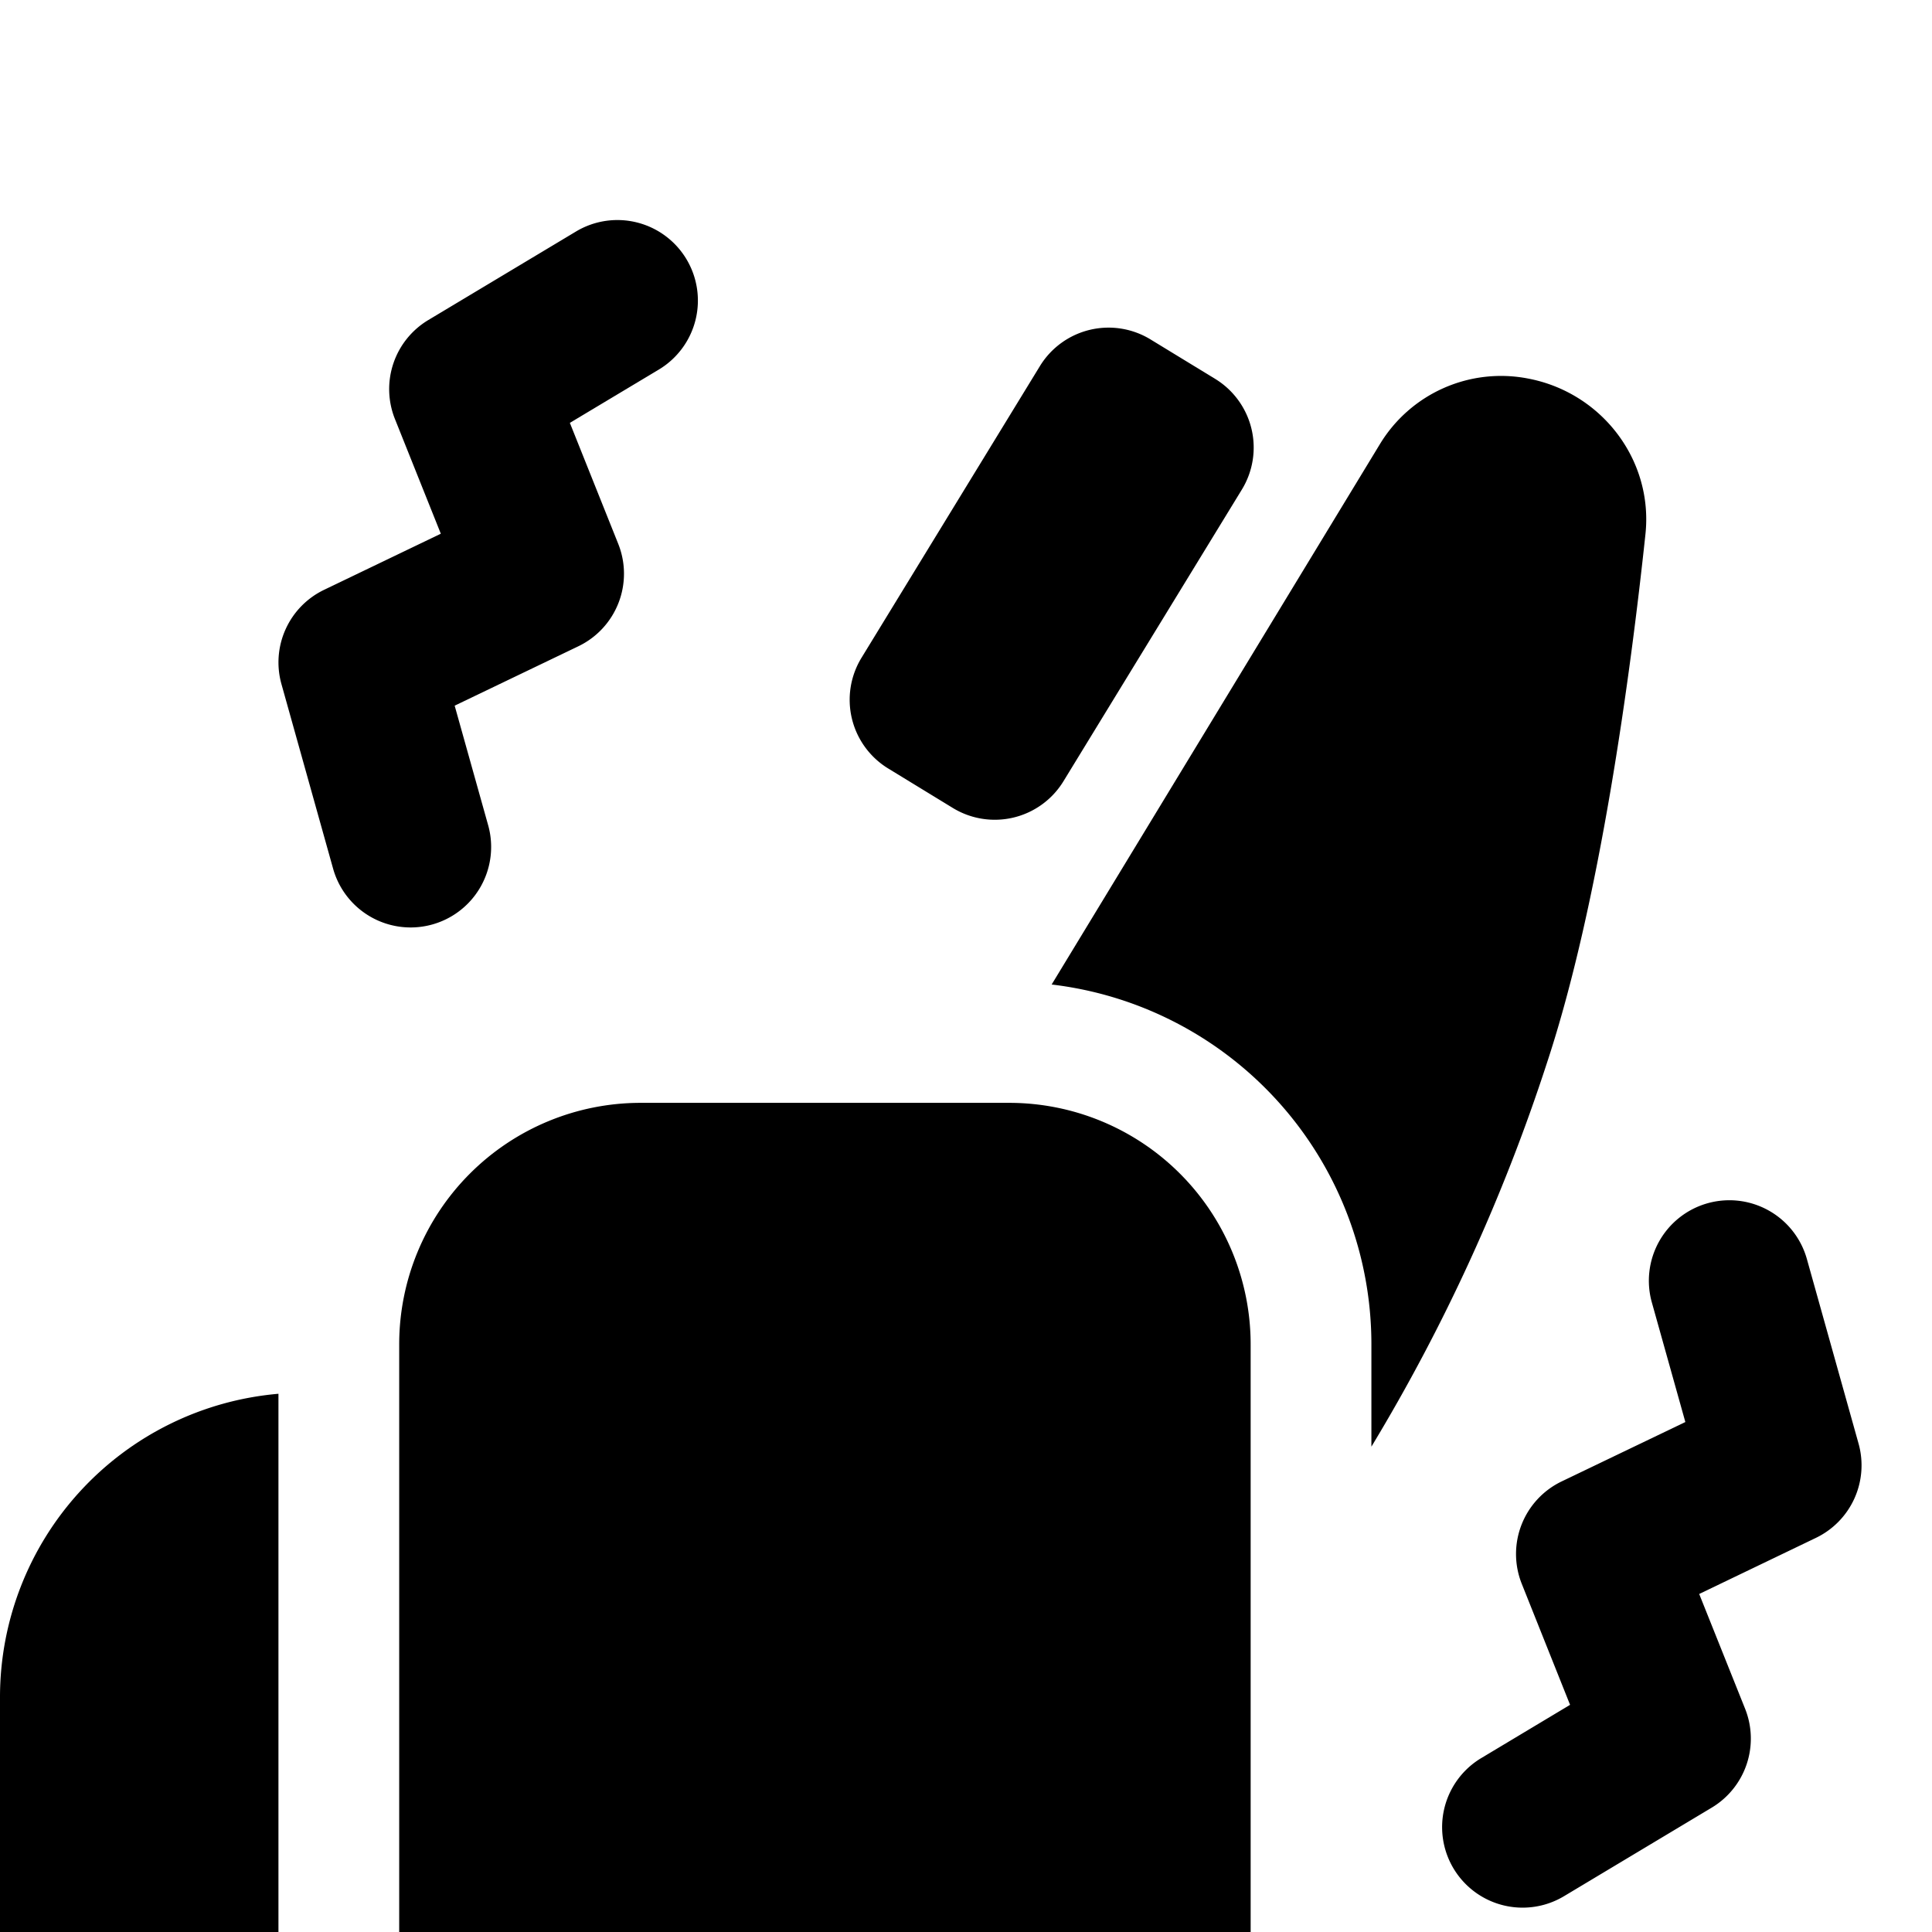
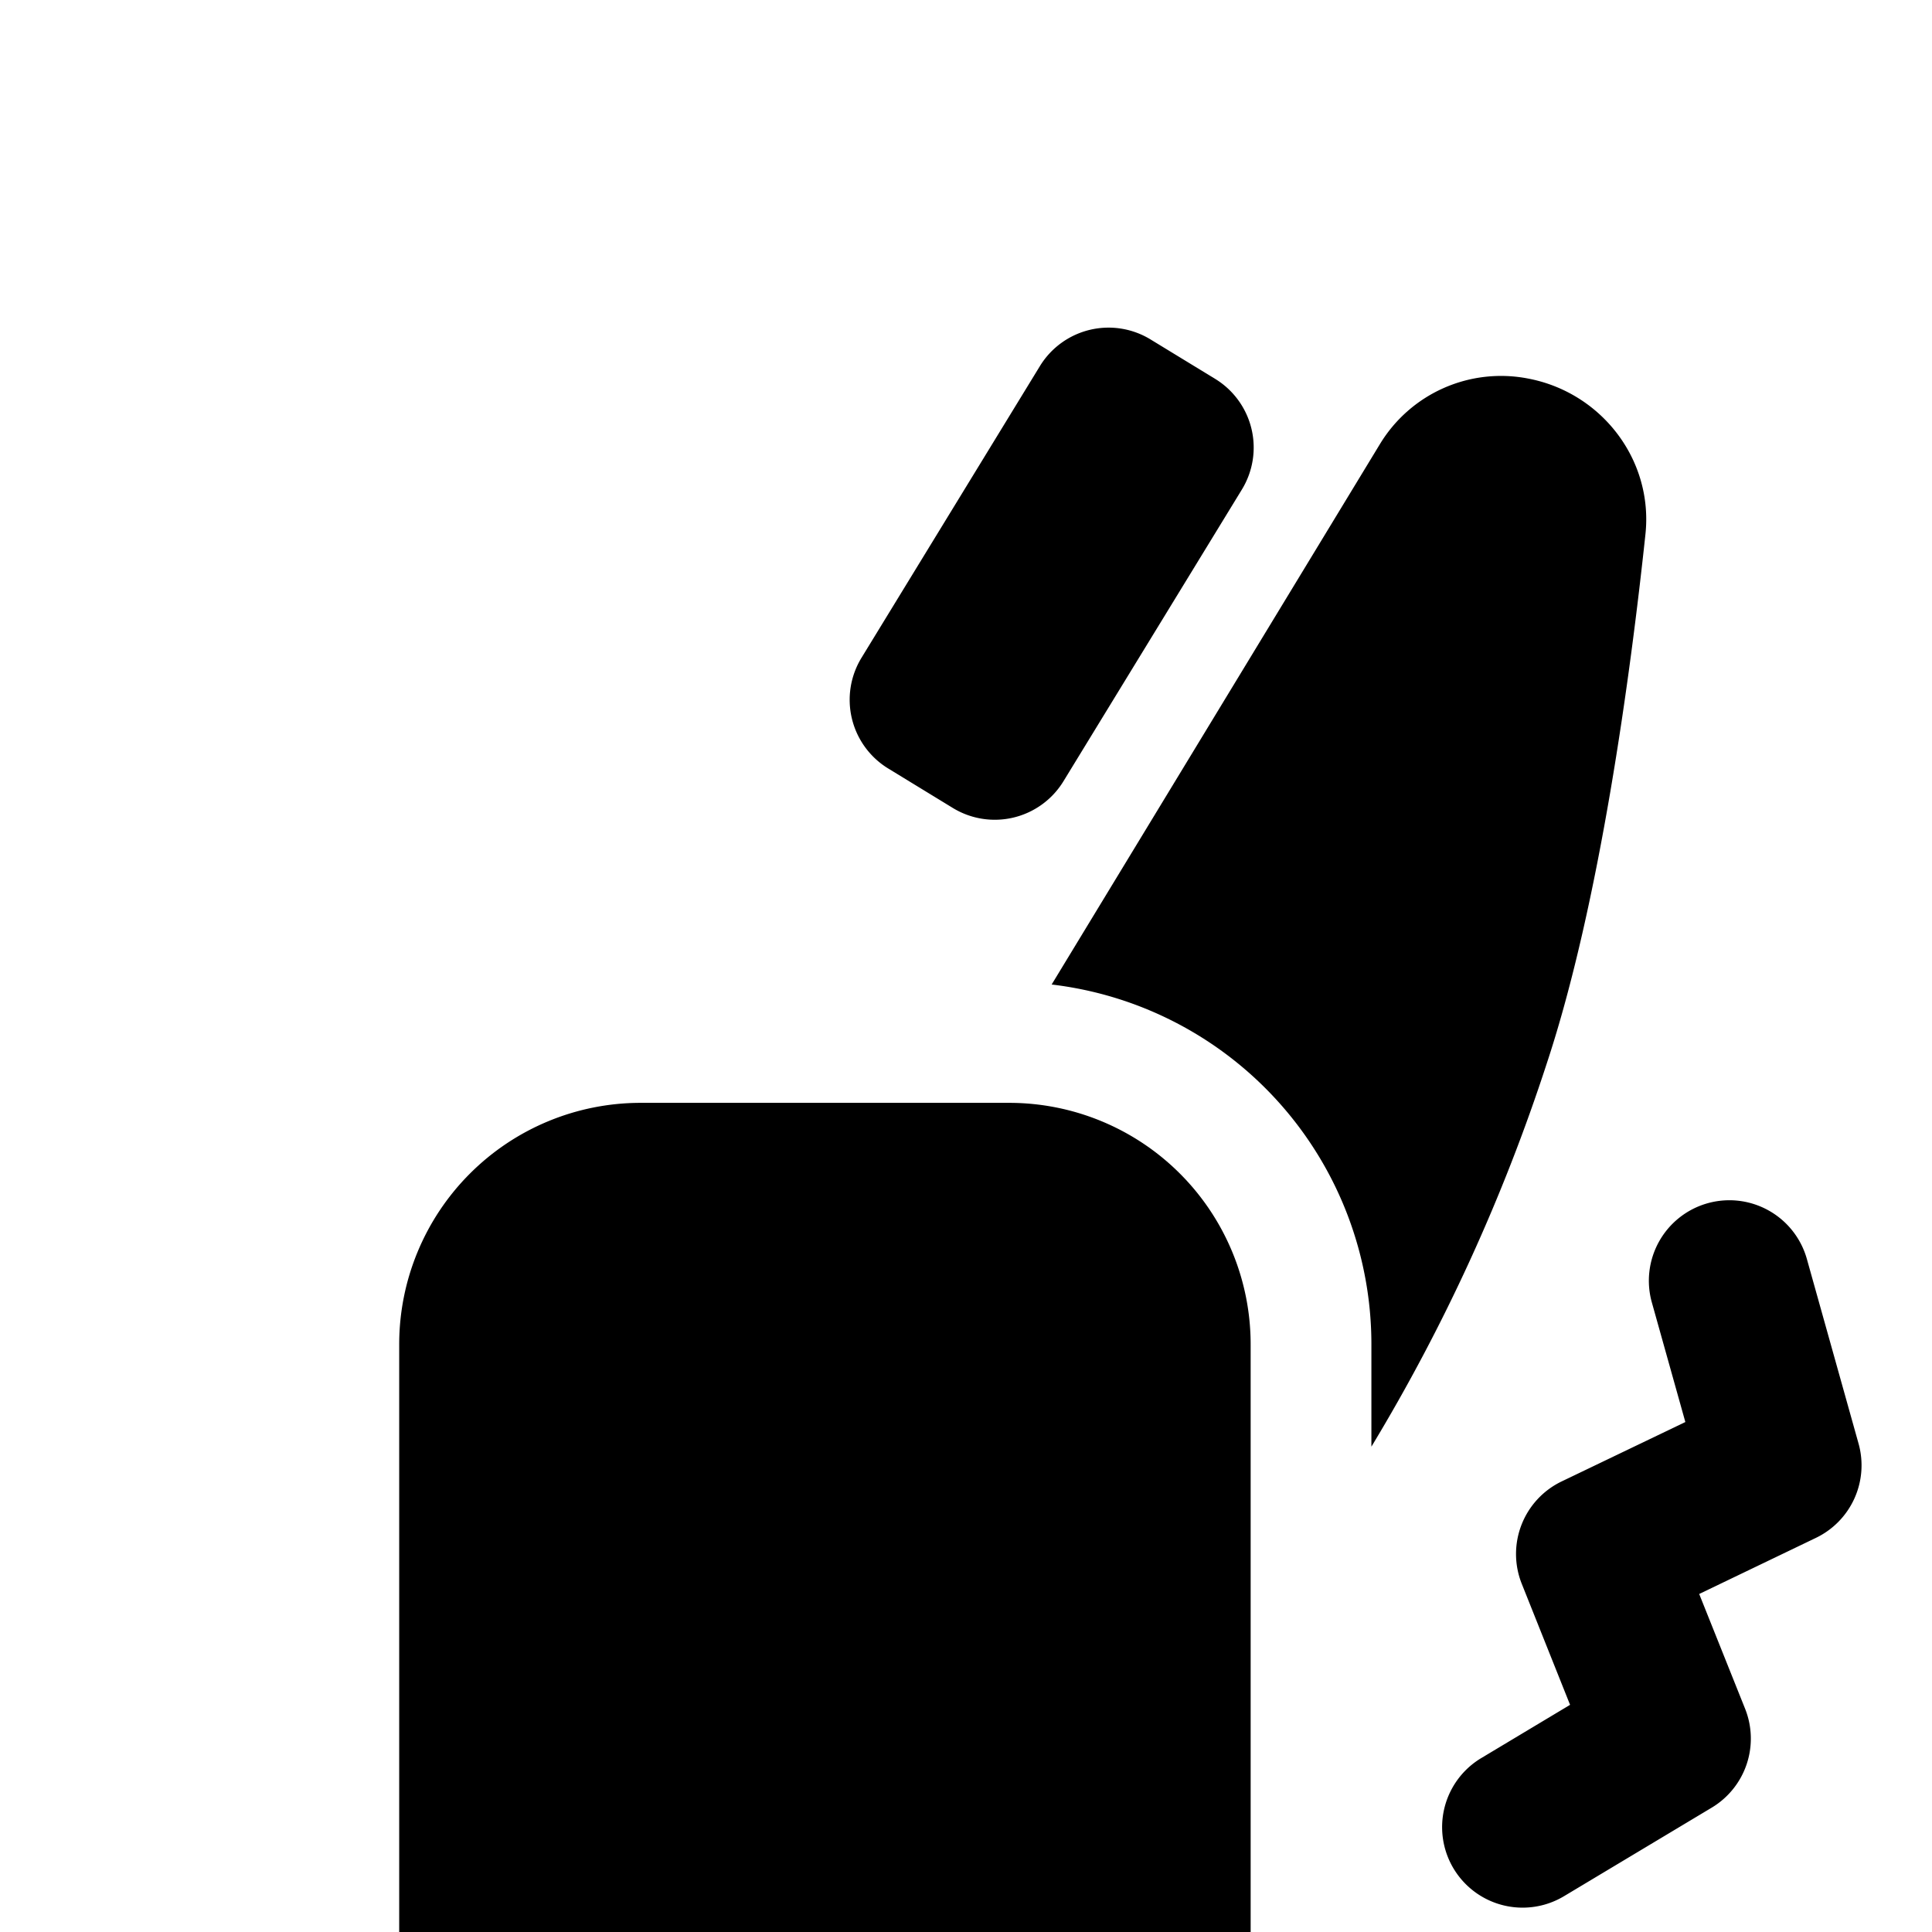
<svg xmlns="http://www.w3.org/2000/svg" fill="none" viewBox="0 0 24 24">
-   <path fill="#000000" fill-rule="evenodd" d="M8.527 3.219a1 1 0 0 1 -0.343 1.372l-1.105 0.662 0.601 1.503a1 1 0 0 1 -0.495 1.272l-1.537 0.738 0.416 1.485a1 1 0 0 1 -1.926 0.54l-0.642 -2.294a1 1 0 0 1 0.53 -1.17l1.45 -0.697 -0.57 -1.425a1 1 0 0 1 0.414 -1.229l1.835 -1.1a1 1 0 0 1 1.372 0.343Z" clip-rule="evenodd" stroke-width="1" />
  <path fill="#000000" d="M11.033 9.546a1 1 0 0 1 -0.331 -1.375l2.216 -3.623a1 1 0 0 1 1.375 -0.331l0.803 0.49a1 1 0 0 1 0.33 1.376L13.21 9.706a1 1 0 0 1 -1.375 0.33l-0.802 -0.49Z" stroke-width="1" />
  <path fill="#000000" d="M4.959 16.7a3 3 0 0 1 3 -3h4.577a3 3 0 0 1 3 3V24H4.959v-7.3Z" stroke-width="1" />
-   <path fill="#000000" fill-rule="evenodd" d="M3.459 17.314A3.783 3.783 0 0 0 0 21.082V24h3.459v-6.686Z" clip-rule="evenodd" stroke-width="1" />
  <path fill="#000000" fill-rule="evenodd" d="M18.98 4.702a1.759 1.759 0 0 0 -1.837 0.813l-4.079 6.715a4.5 4.5 0 0 1 3.972 4.47v1.271a22.885 22.885 0 0 0 2.181 -4.768c0.654 -1.98 1.035 -4.801 1.223 -6.564 0.1 -0.926 -0.546 -1.765 -1.46 -1.937Z" clip-rule="evenodd" stroke-width="1" />
  <path fill="#000000" fill-rule="evenodd" d="M21.213 14.947a1 1 0 0 1 1.233 0.694l0.642 2.293a1 1 0 0 1 -0.53 1.17l-1.45 0.697 0.57 1.425a1 1 0 0 1 -0.414 1.229l-1.835 1.1A1 1 0 0 1 18.4 21.84l1.104 -0.662 -0.6 -1.503a1 1 0 0 1 0.495 -1.272l1.537 -0.738 -0.416 -1.485a1 1 0 0 1 0.693 -1.233Z" clip-rule="evenodd" stroke-width="1" />
</svg>